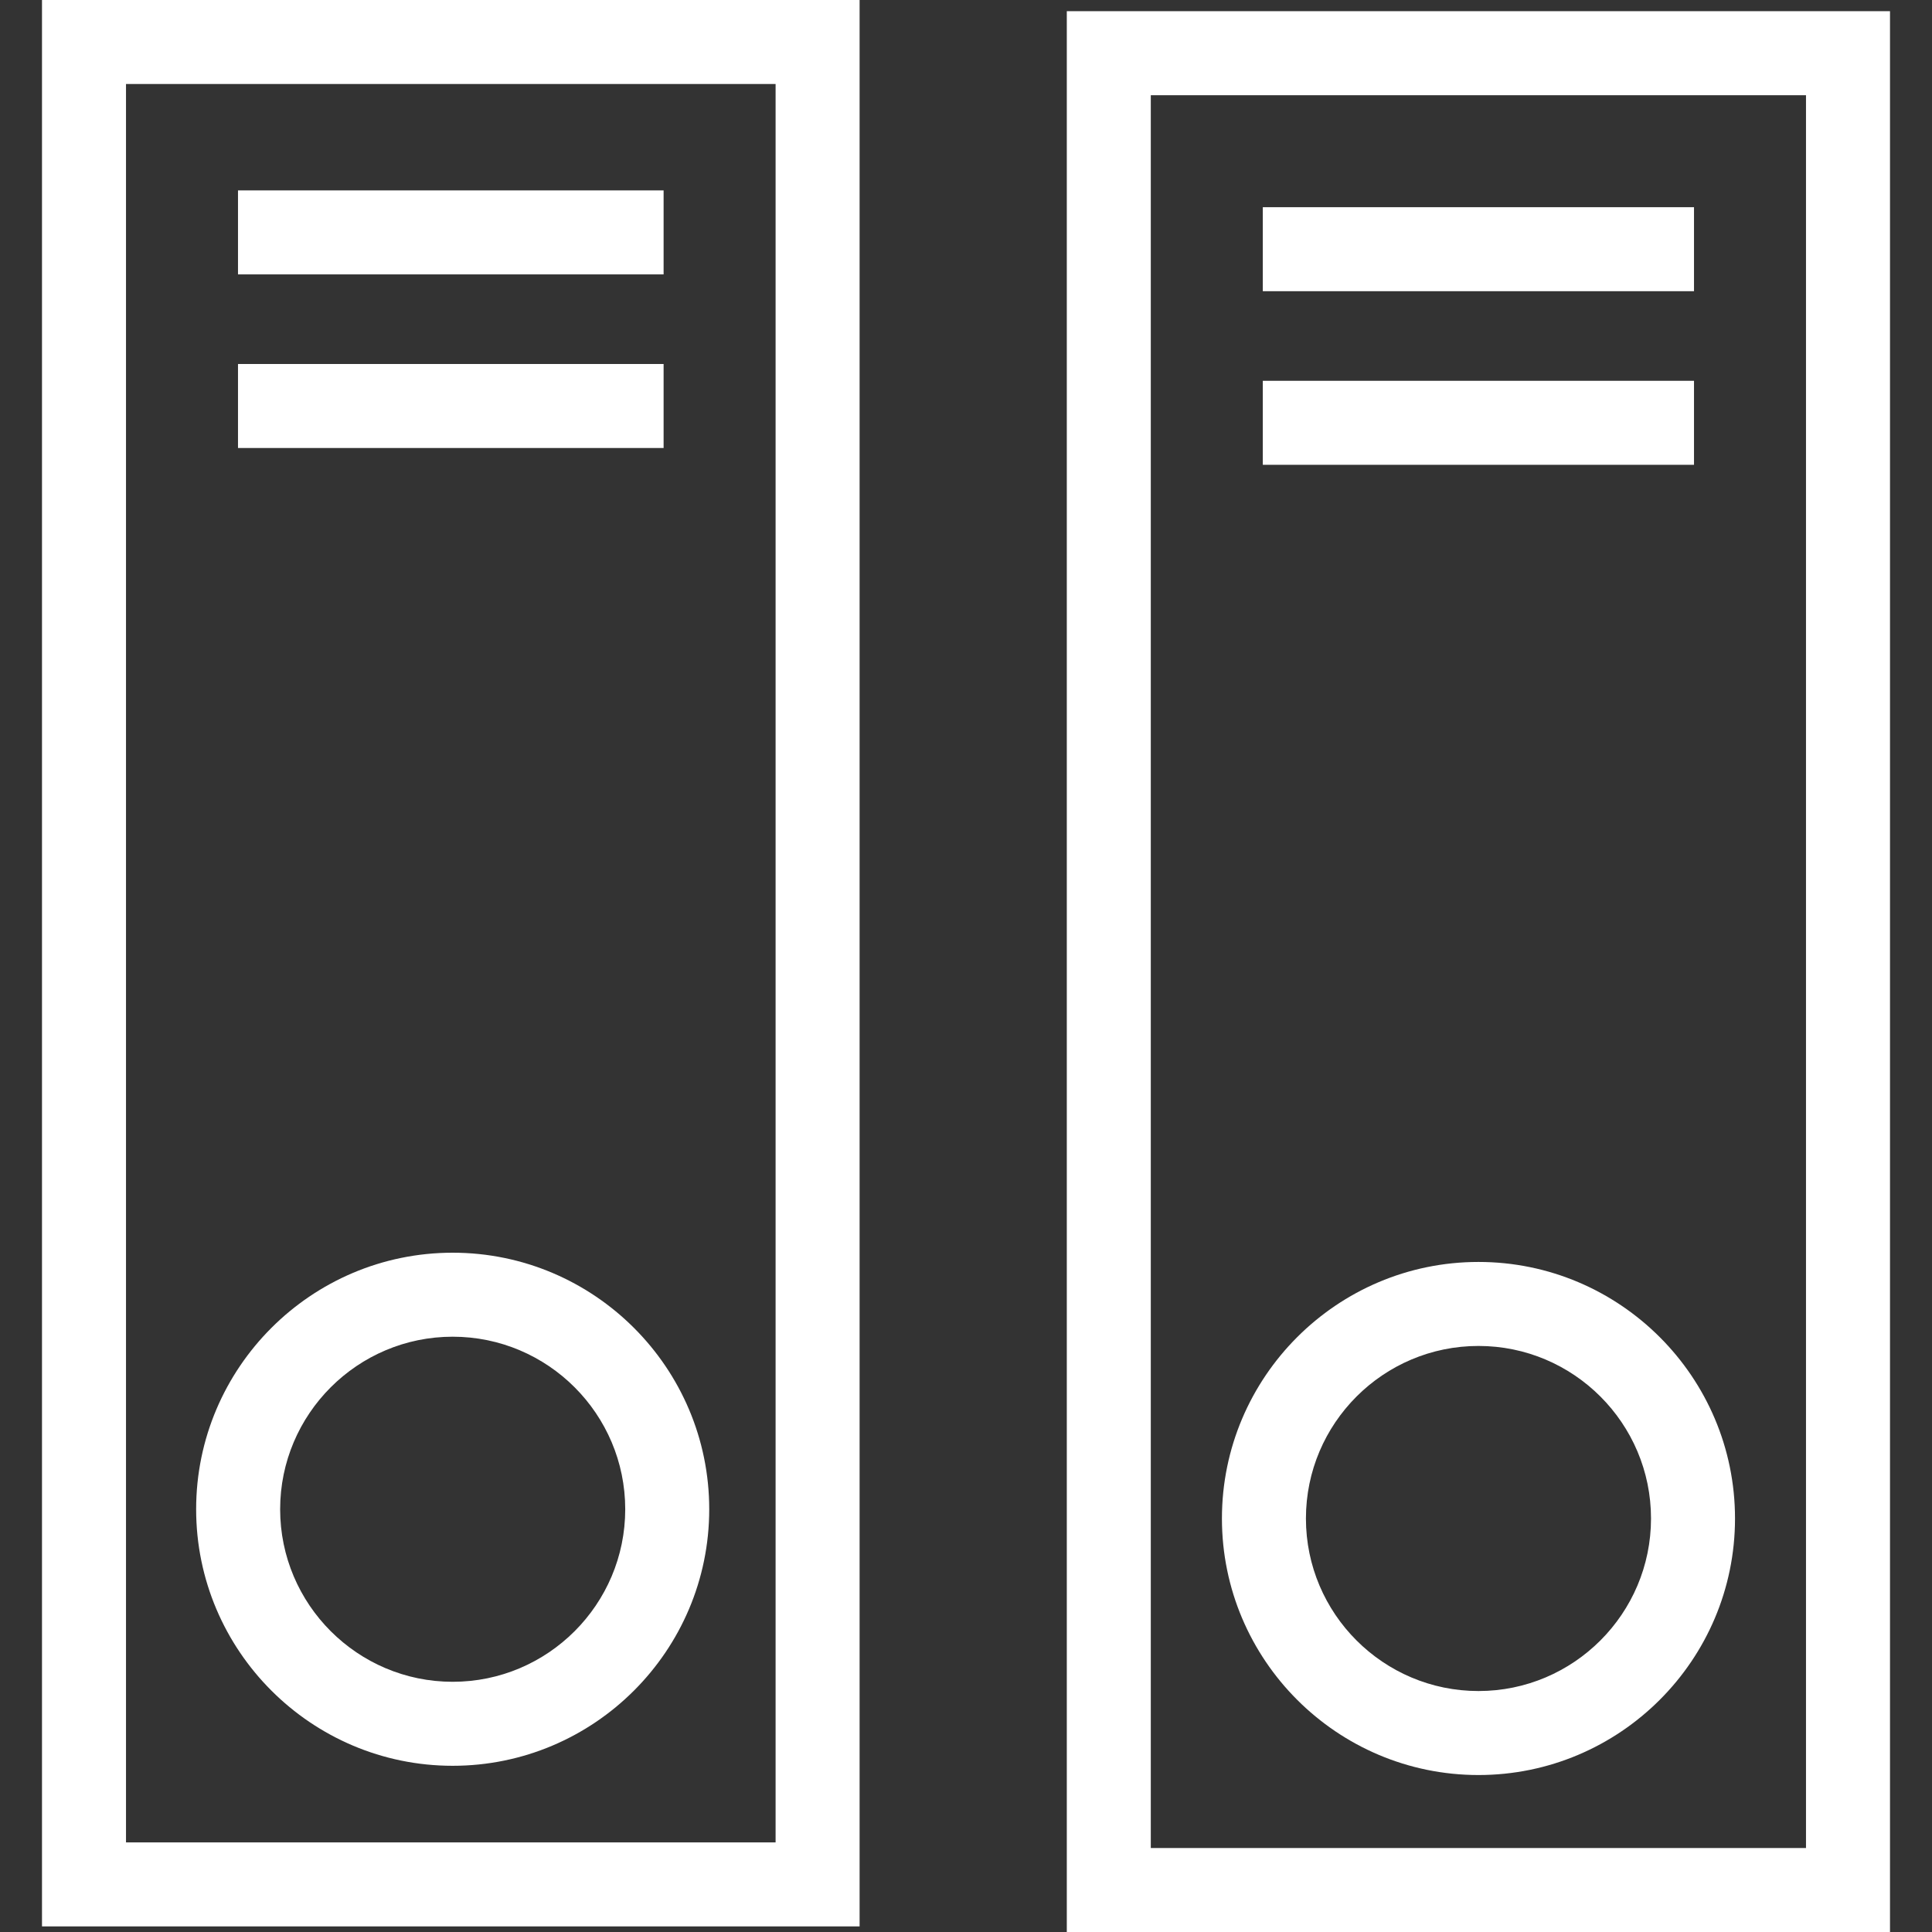
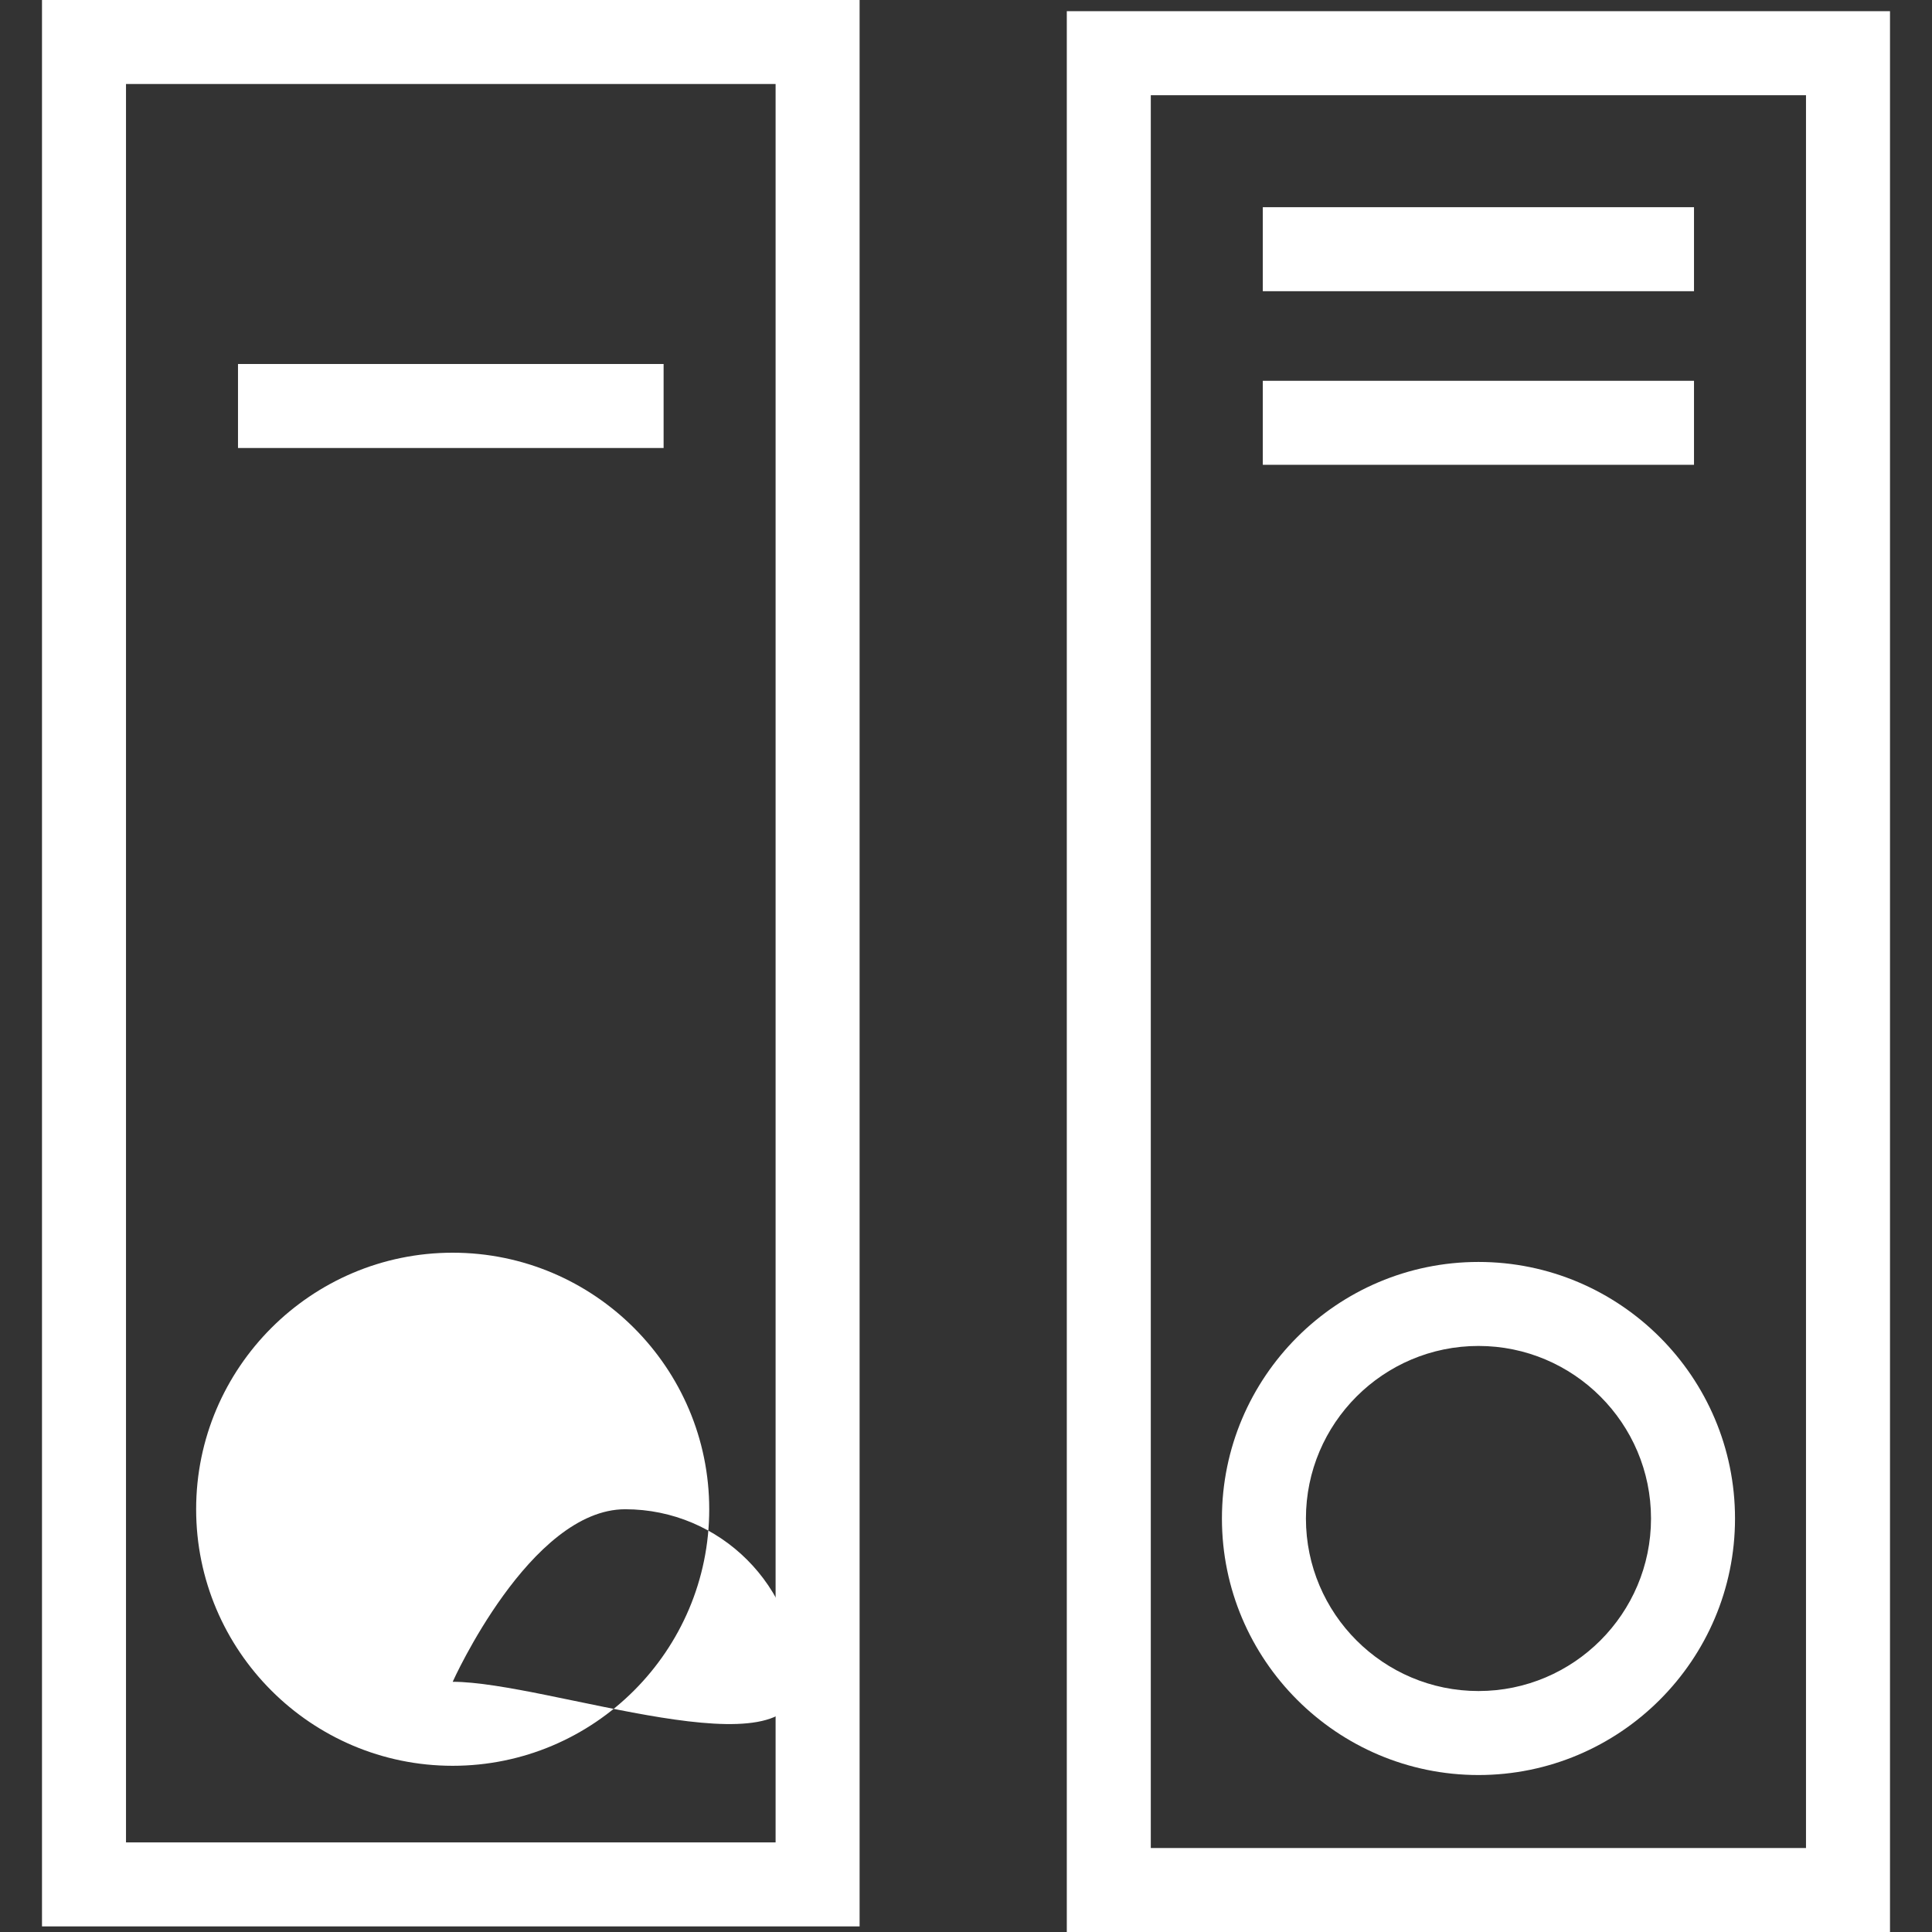
<svg xmlns="http://www.w3.org/2000/svg" fill="#FFFFFF" version="1.1" id="Capa_1" viewBox="0 0 345 345" xml:space="preserve">
  <rect x="0" y="0" width="345" height="345" fill="#333333" stroke="none" />
  <g>
    <path d="M7.5,344h146V0H7.5V344z M22.5,15h116v314h-116V15z" />
-     <path d="M80.837,223.698c-25.26,0-45.811,20.551-45.811,45.811s20.551,45.811,45.811,45.811s45.811-20.551,45.811-45.811   S106.097,223.698,80.837,223.698z M80.837,300.32c-16.989,0-30.811-13.822-30.811-30.811s13.822-30.811,30.811-30.811   c16.989,0,30.811,13.822,30.811,30.811S97.826,300.32,80.837,300.32z" />
-     <rect x="42.5" y="34" width="76" height="15" />
+     <path d="M80.837,223.698c-25.26,0-45.811,20.551-45.811,45.811s20.551,45.811,45.811,45.811s45.811-20.551,45.811-45.811   S106.097,223.698,80.837,223.698z M80.837,300.32s13.822-30.811,30.811-30.811   c16.989,0,30.811,13.822,30.811,30.811S97.826,300.32,80.837,300.32z" />
    <rect x="42.5" y="65" width="76" height="15" />
    <path d="M190.5,2v343h147V2H190.5z M322.5,330h-117V17h117V330z" />
    <path d="M264.013,316.97c25.26,0,45.811-20.551,45.811-45.811s-20.551-45.811-45.811-45.811s-45.811,20.551-45.811,45.811   S238.753,316.97,264.013,316.97z M264.013,240.348c16.989,0,30.811,13.822,30.811,30.811s-13.822,30.811-30.811,30.811   s-30.811-13.822-30.811-30.811S247.024,240.348,264.013,240.348z" />
    <rect x="225.5" y="37" width="77" height="15" />
    <rect x="225.5" y="68" width="77" height="15" />
  </g>
</svg>